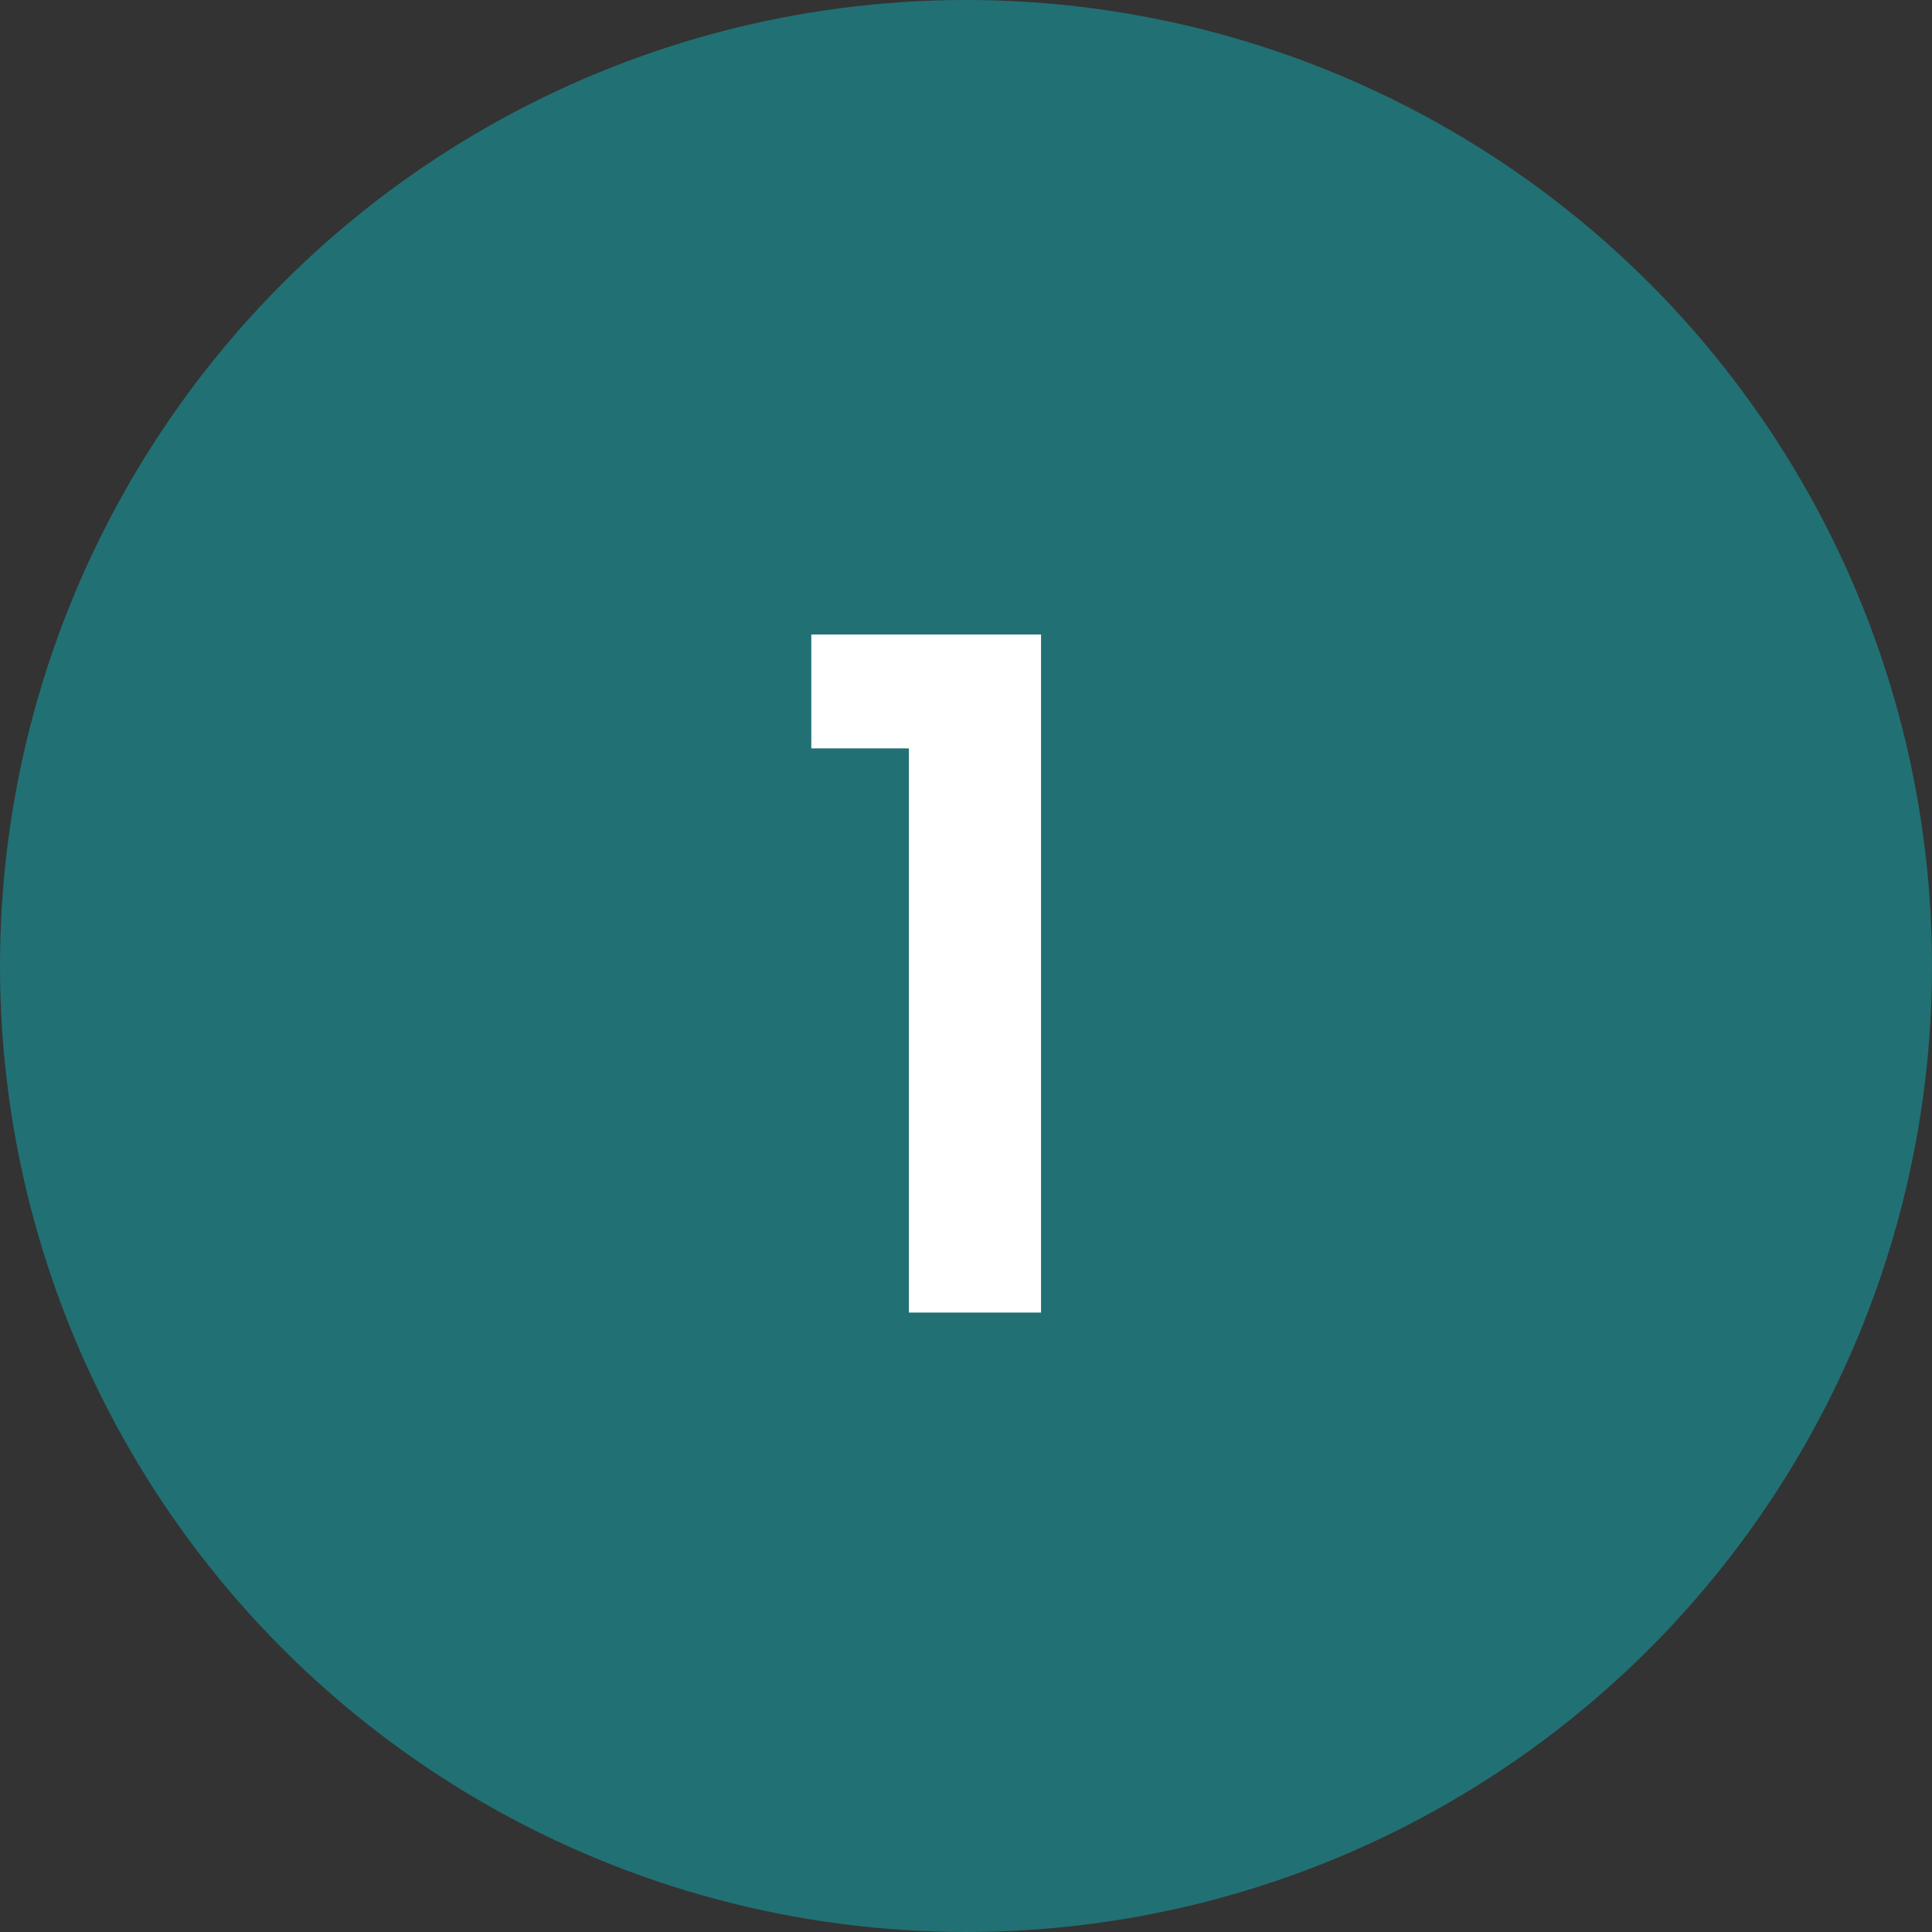
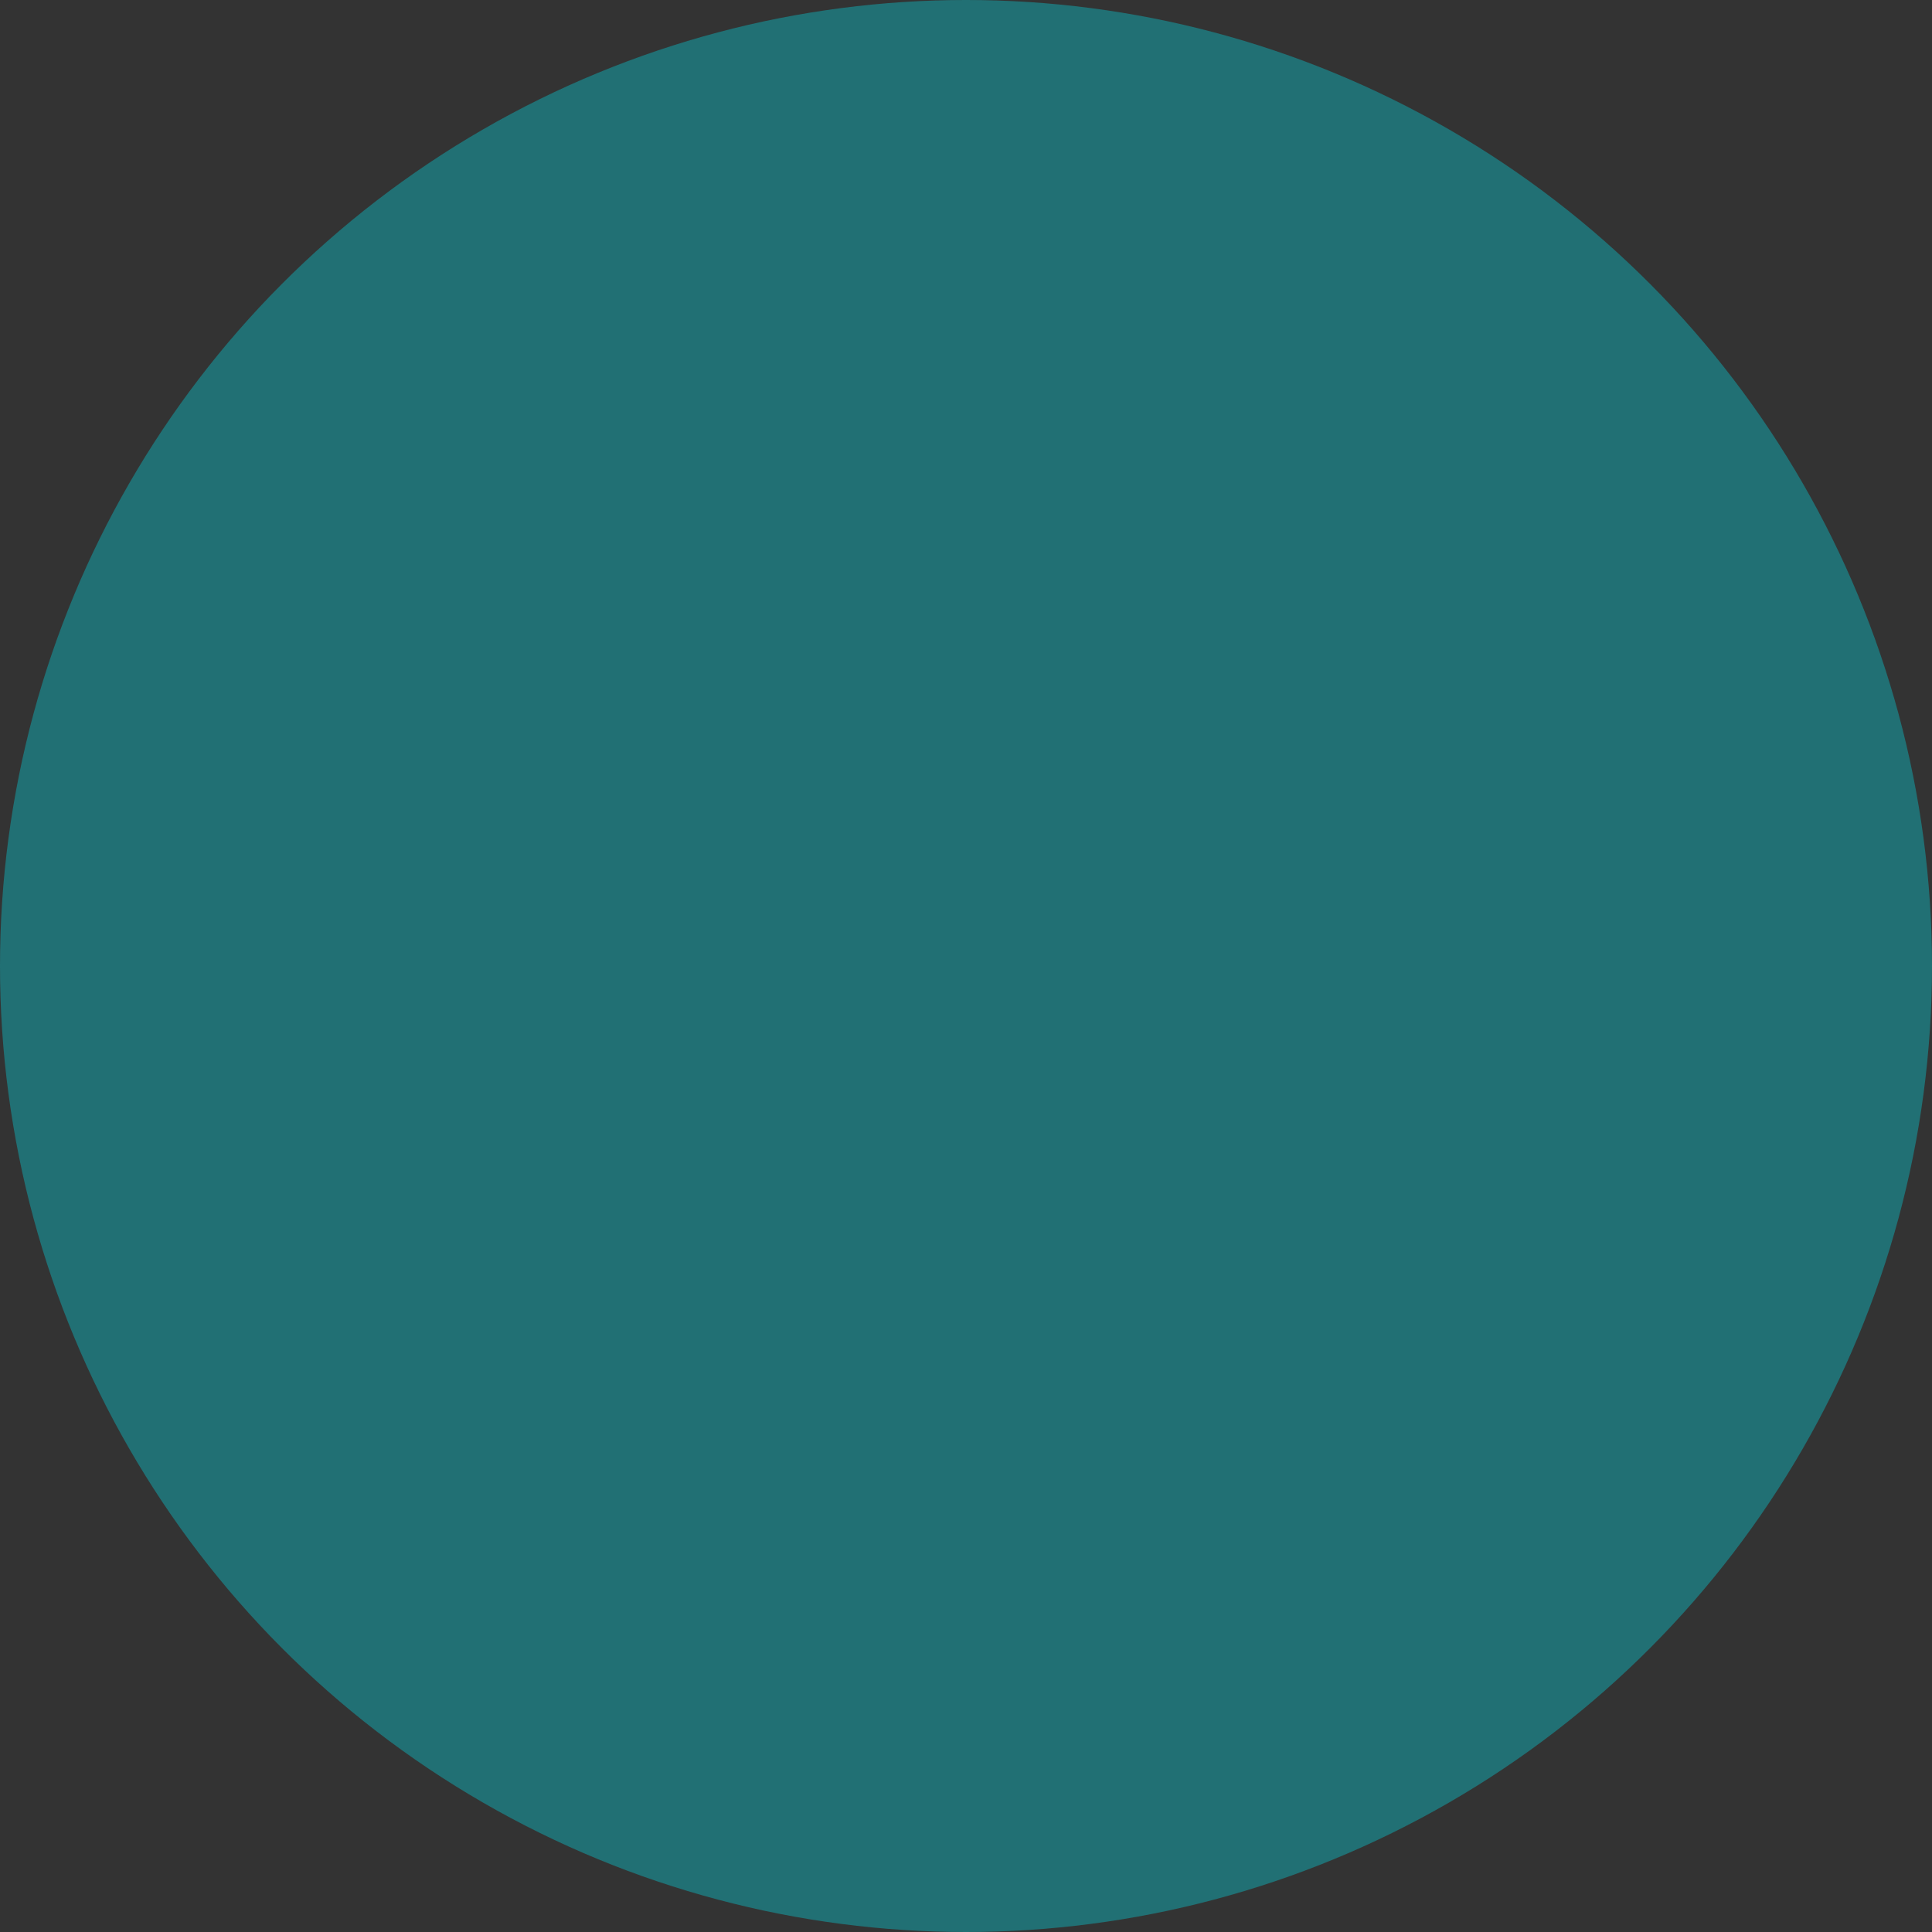
<svg xmlns="http://www.w3.org/2000/svg" width="168" height="168" viewBox="0 0 168 168" fill="none">
  <rect x="0" y="0" width="168" height="168" fill="#333333" stroke="none" />
  <circle cx="84" cy="84" r="84" fill="#217074" />
-   <path d="M79.034 114.135V65.076H70.548V55.175H90.525V114.135H79.034Z" fill="white" />
</svg>